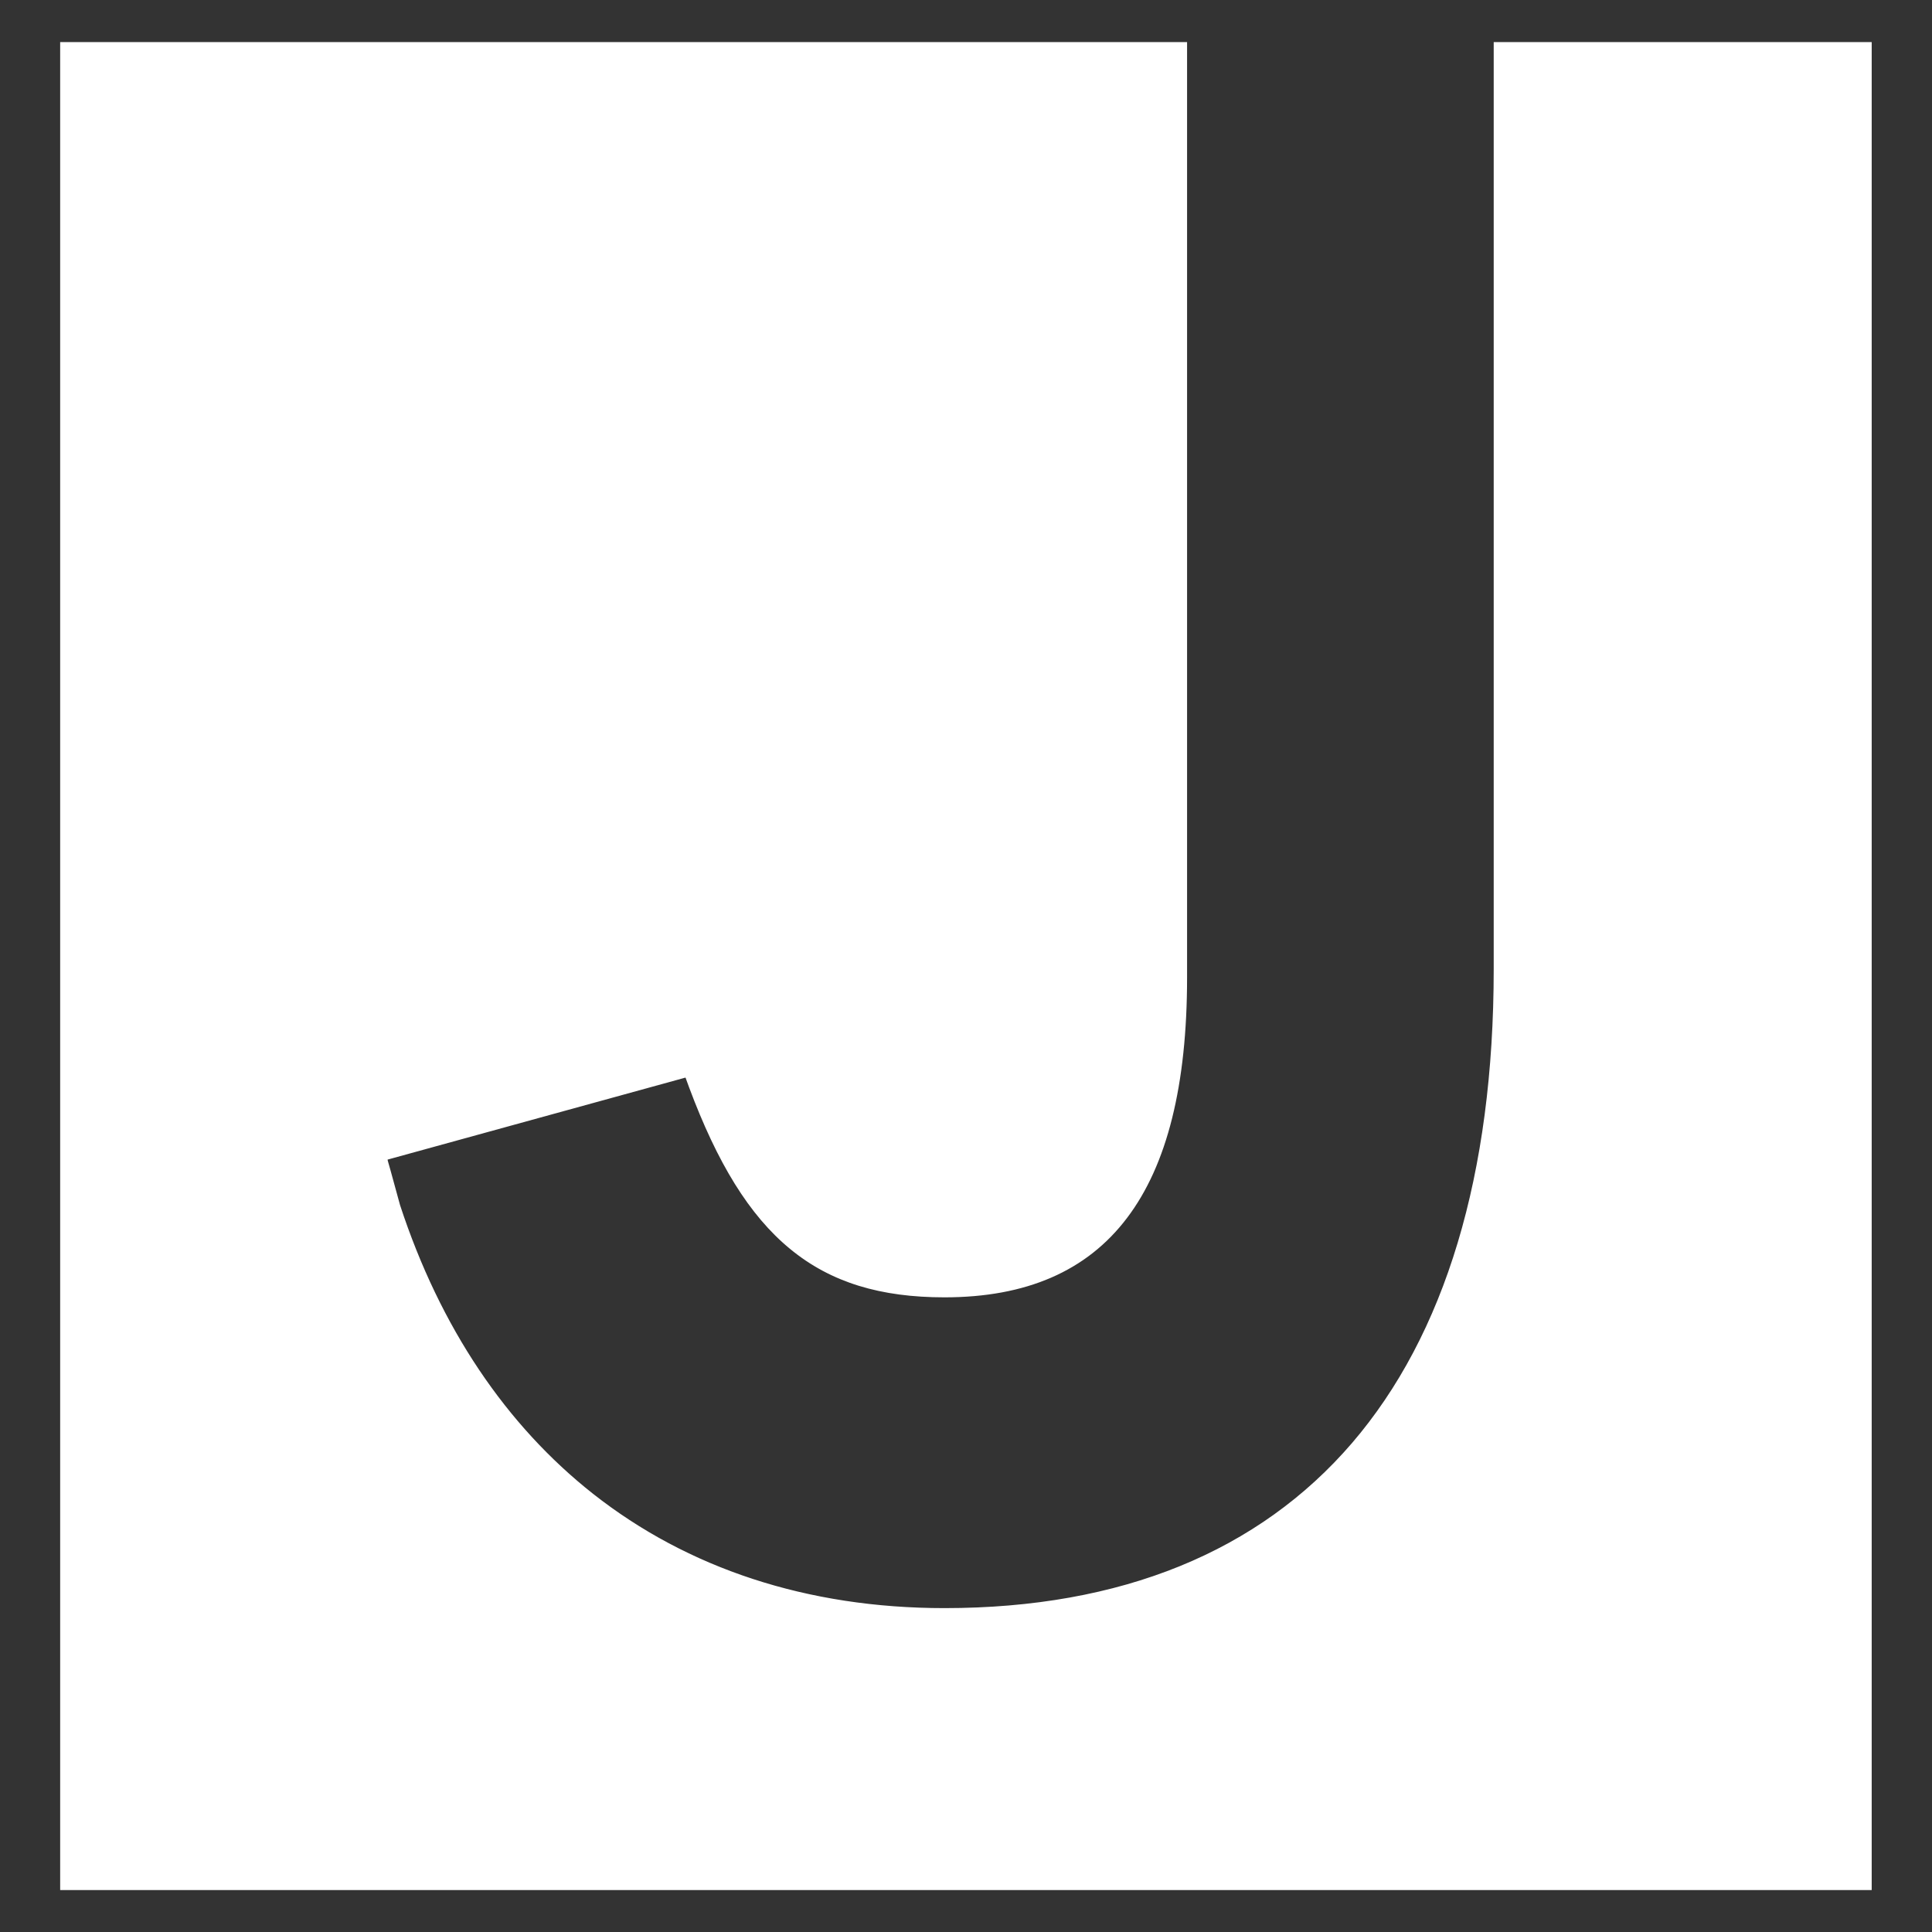
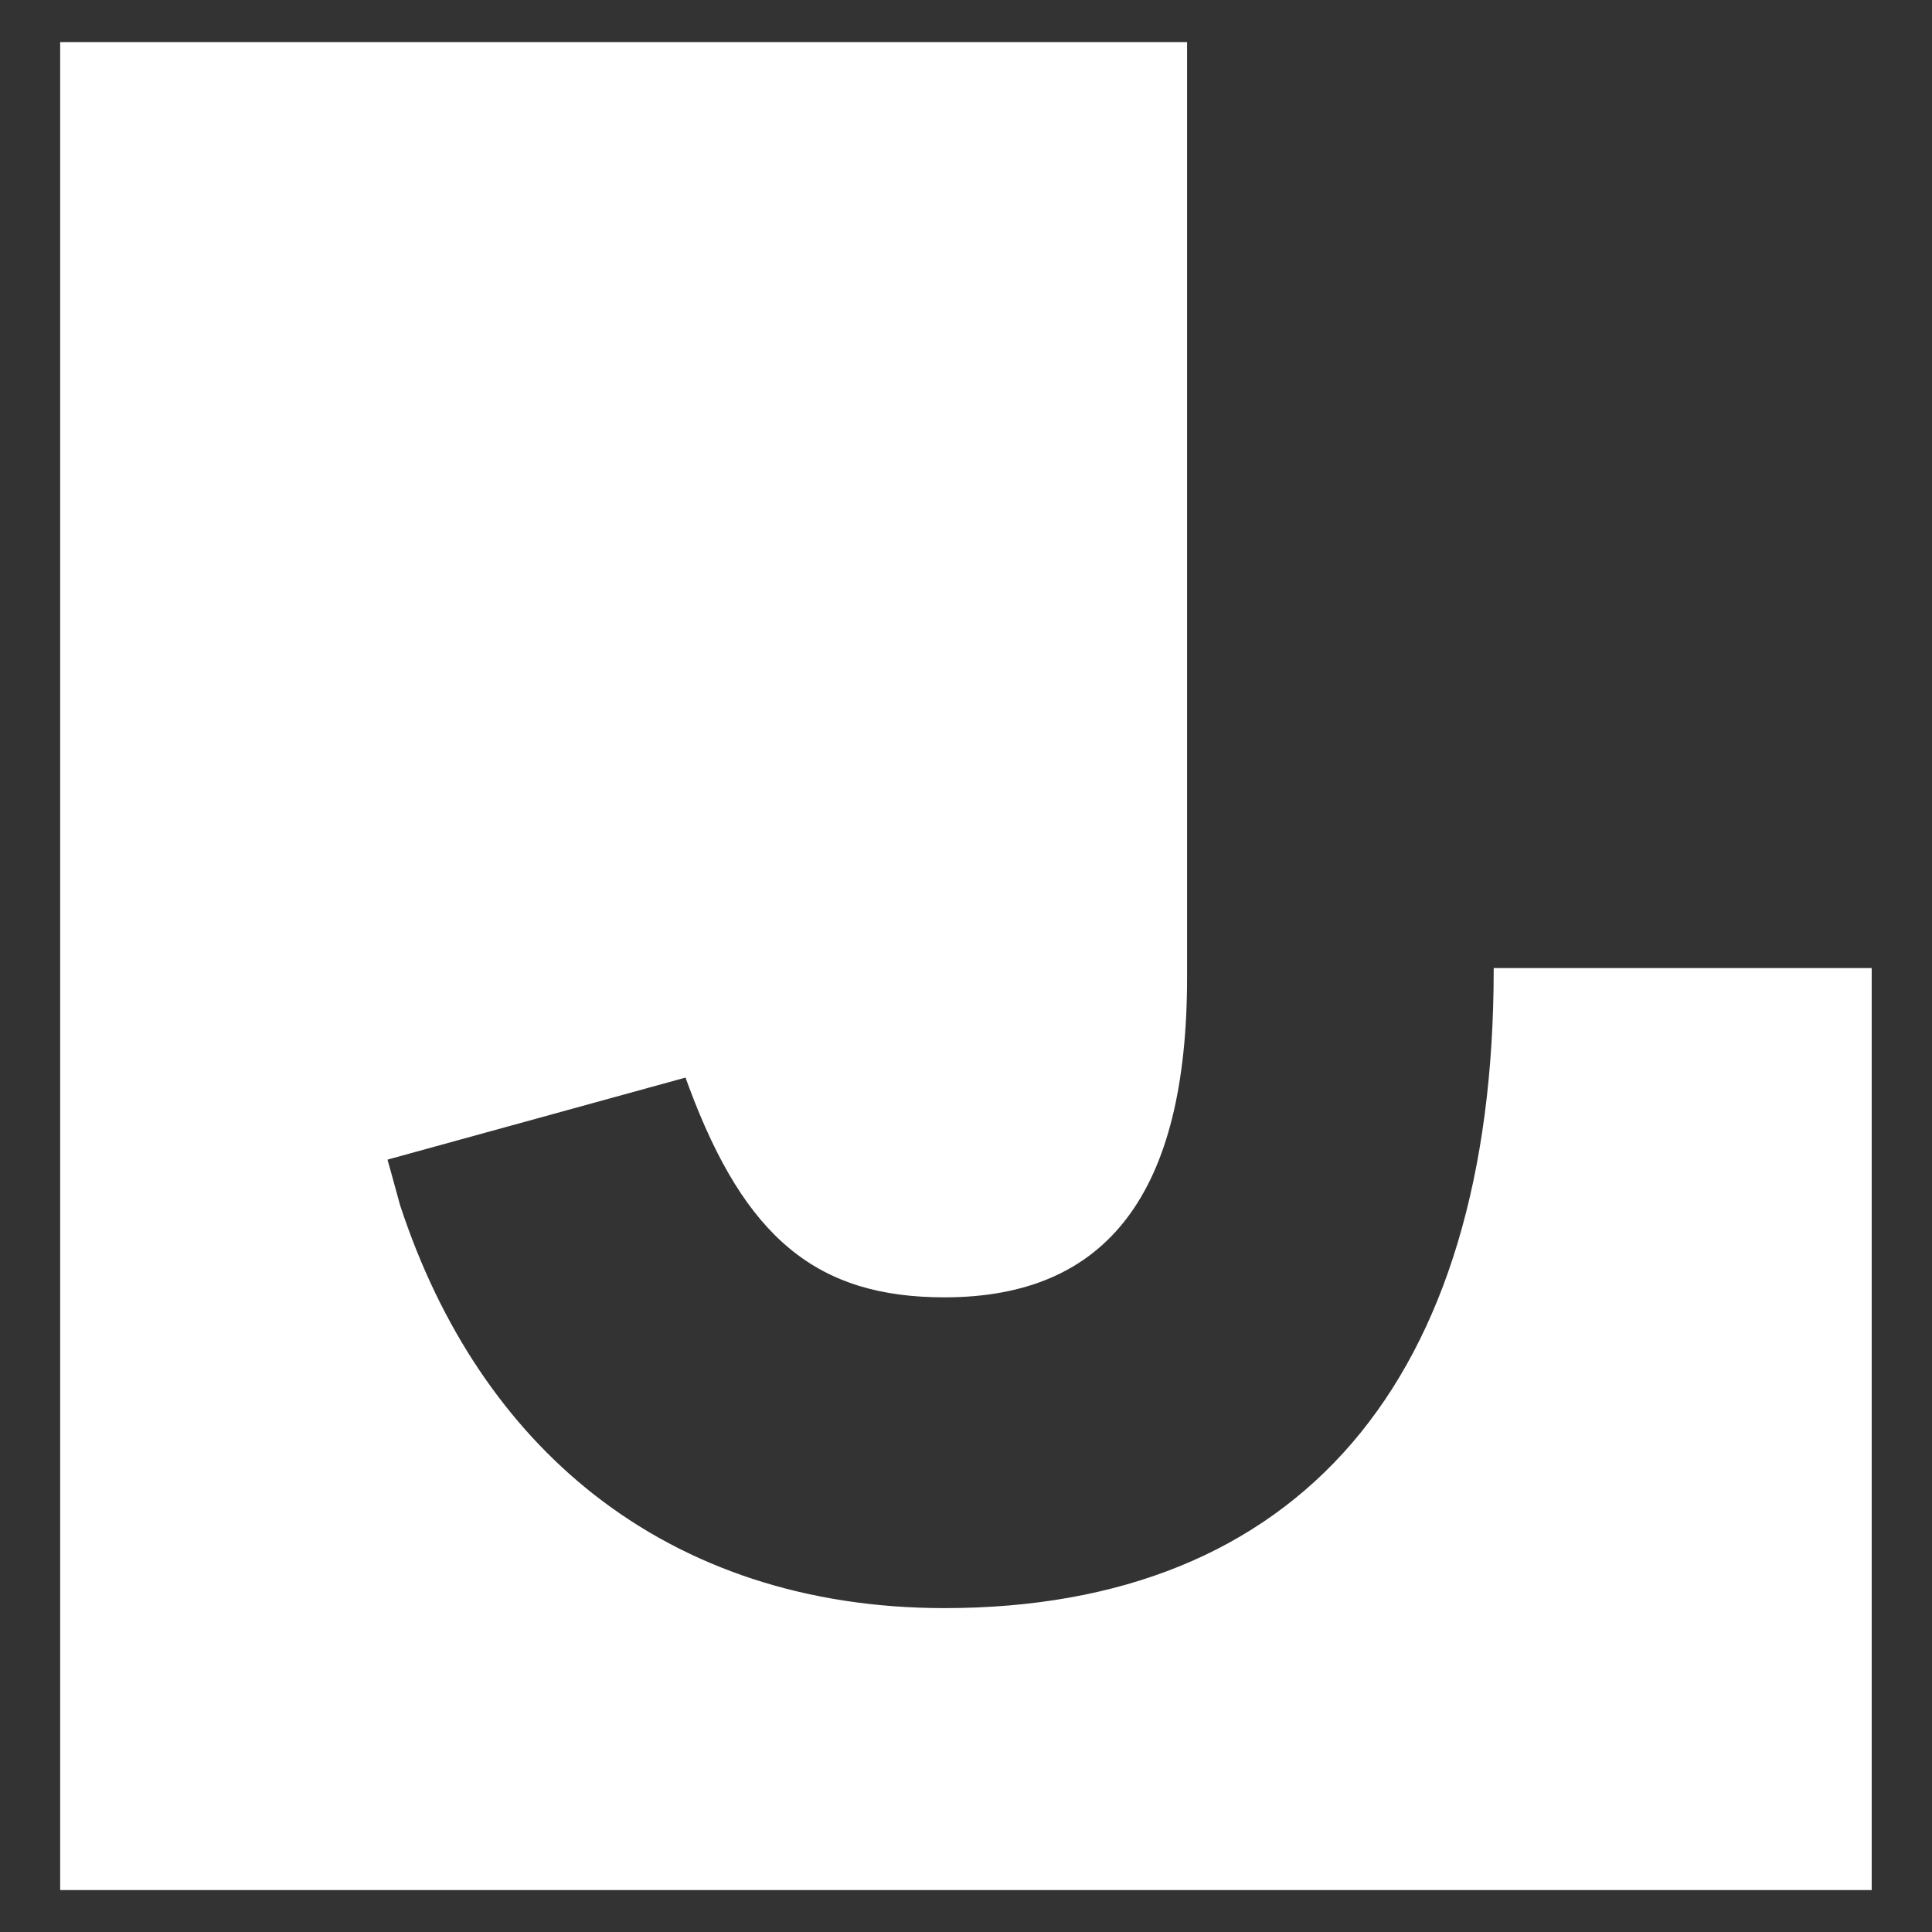
<svg xmlns="http://www.w3.org/2000/svg" width="14" height="14" viewBox="0 0 14 14" fill="none">
  <rect x="0" y="0" width="14" height="14" fill="#333333" stroke="none" />
-   <path d="M2.892 8.734C3.184 9.625 3.663 10.333 4.293 10.83C4.98 11.371 5.846 11.66 6.844 11.66C8.129 11.66 9.126 11.248 9.802 10.462C10.477 9.676 10.831 8.516 10.831 7.022V0.312H13.556V13.689H0.443V0.312H8.595V7.083C8.595 7.862 8.451 8.44 8.161 8.822C7.871 9.205 7.434 9.394 6.844 9.394C6.384 9.394 6.025 9.288 5.73 9.045C5.435 8.803 5.204 8.424 5 7.877L4.974 7.806L5.042 7.781L4.965 7.802L2.8 8.398L2.802 8.405L2.803 8.412L2.824 8.486M2.892 8.734L2.824 8.486M2.892 8.734C2.87 8.665 2.849 8.596 2.828 8.526M2.892 8.734L3.096 9.472L2.828 8.526M2.824 8.486L2.818 8.487C2.821 8.5 2.825 8.513 2.828 8.526M2.824 8.486L2.818 8.487L2.828 8.526" fill="white" stroke="white" stroke-width="0.014" />
+   <path d="M2.892 8.734C3.184 9.625 3.663 10.333 4.293 10.83C4.98 11.371 5.846 11.66 6.844 11.66C8.129 11.66 9.126 11.248 9.802 10.462C10.477 9.676 10.831 8.516 10.831 7.022H13.556V13.689H0.443V0.312H8.595V7.083C8.595 7.862 8.451 8.44 8.161 8.822C7.871 9.205 7.434 9.394 6.844 9.394C6.384 9.394 6.025 9.288 5.73 9.045C5.435 8.803 5.204 8.424 5 7.877L4.974 7.806L5.042 7.781L4.965 7.802L2.8 8.398L2.802 8.405L2.803 8.412L2.824 8.486M2.892 8.734L2.824 8.486M2.892 8.734C2.87 8.665 2.849 8.596 2.828 8.526M2.892 8.734L3.096 9.472L2.828 8.526M2.824 8.486L2.818 8.487C2.821 8.5 2.825 8.513 2.828 8.526M2.824 8.486L2.818 8.487L2.828 8.526" fill="white" stroke="white" stroke-width="0.014" />
</svg>